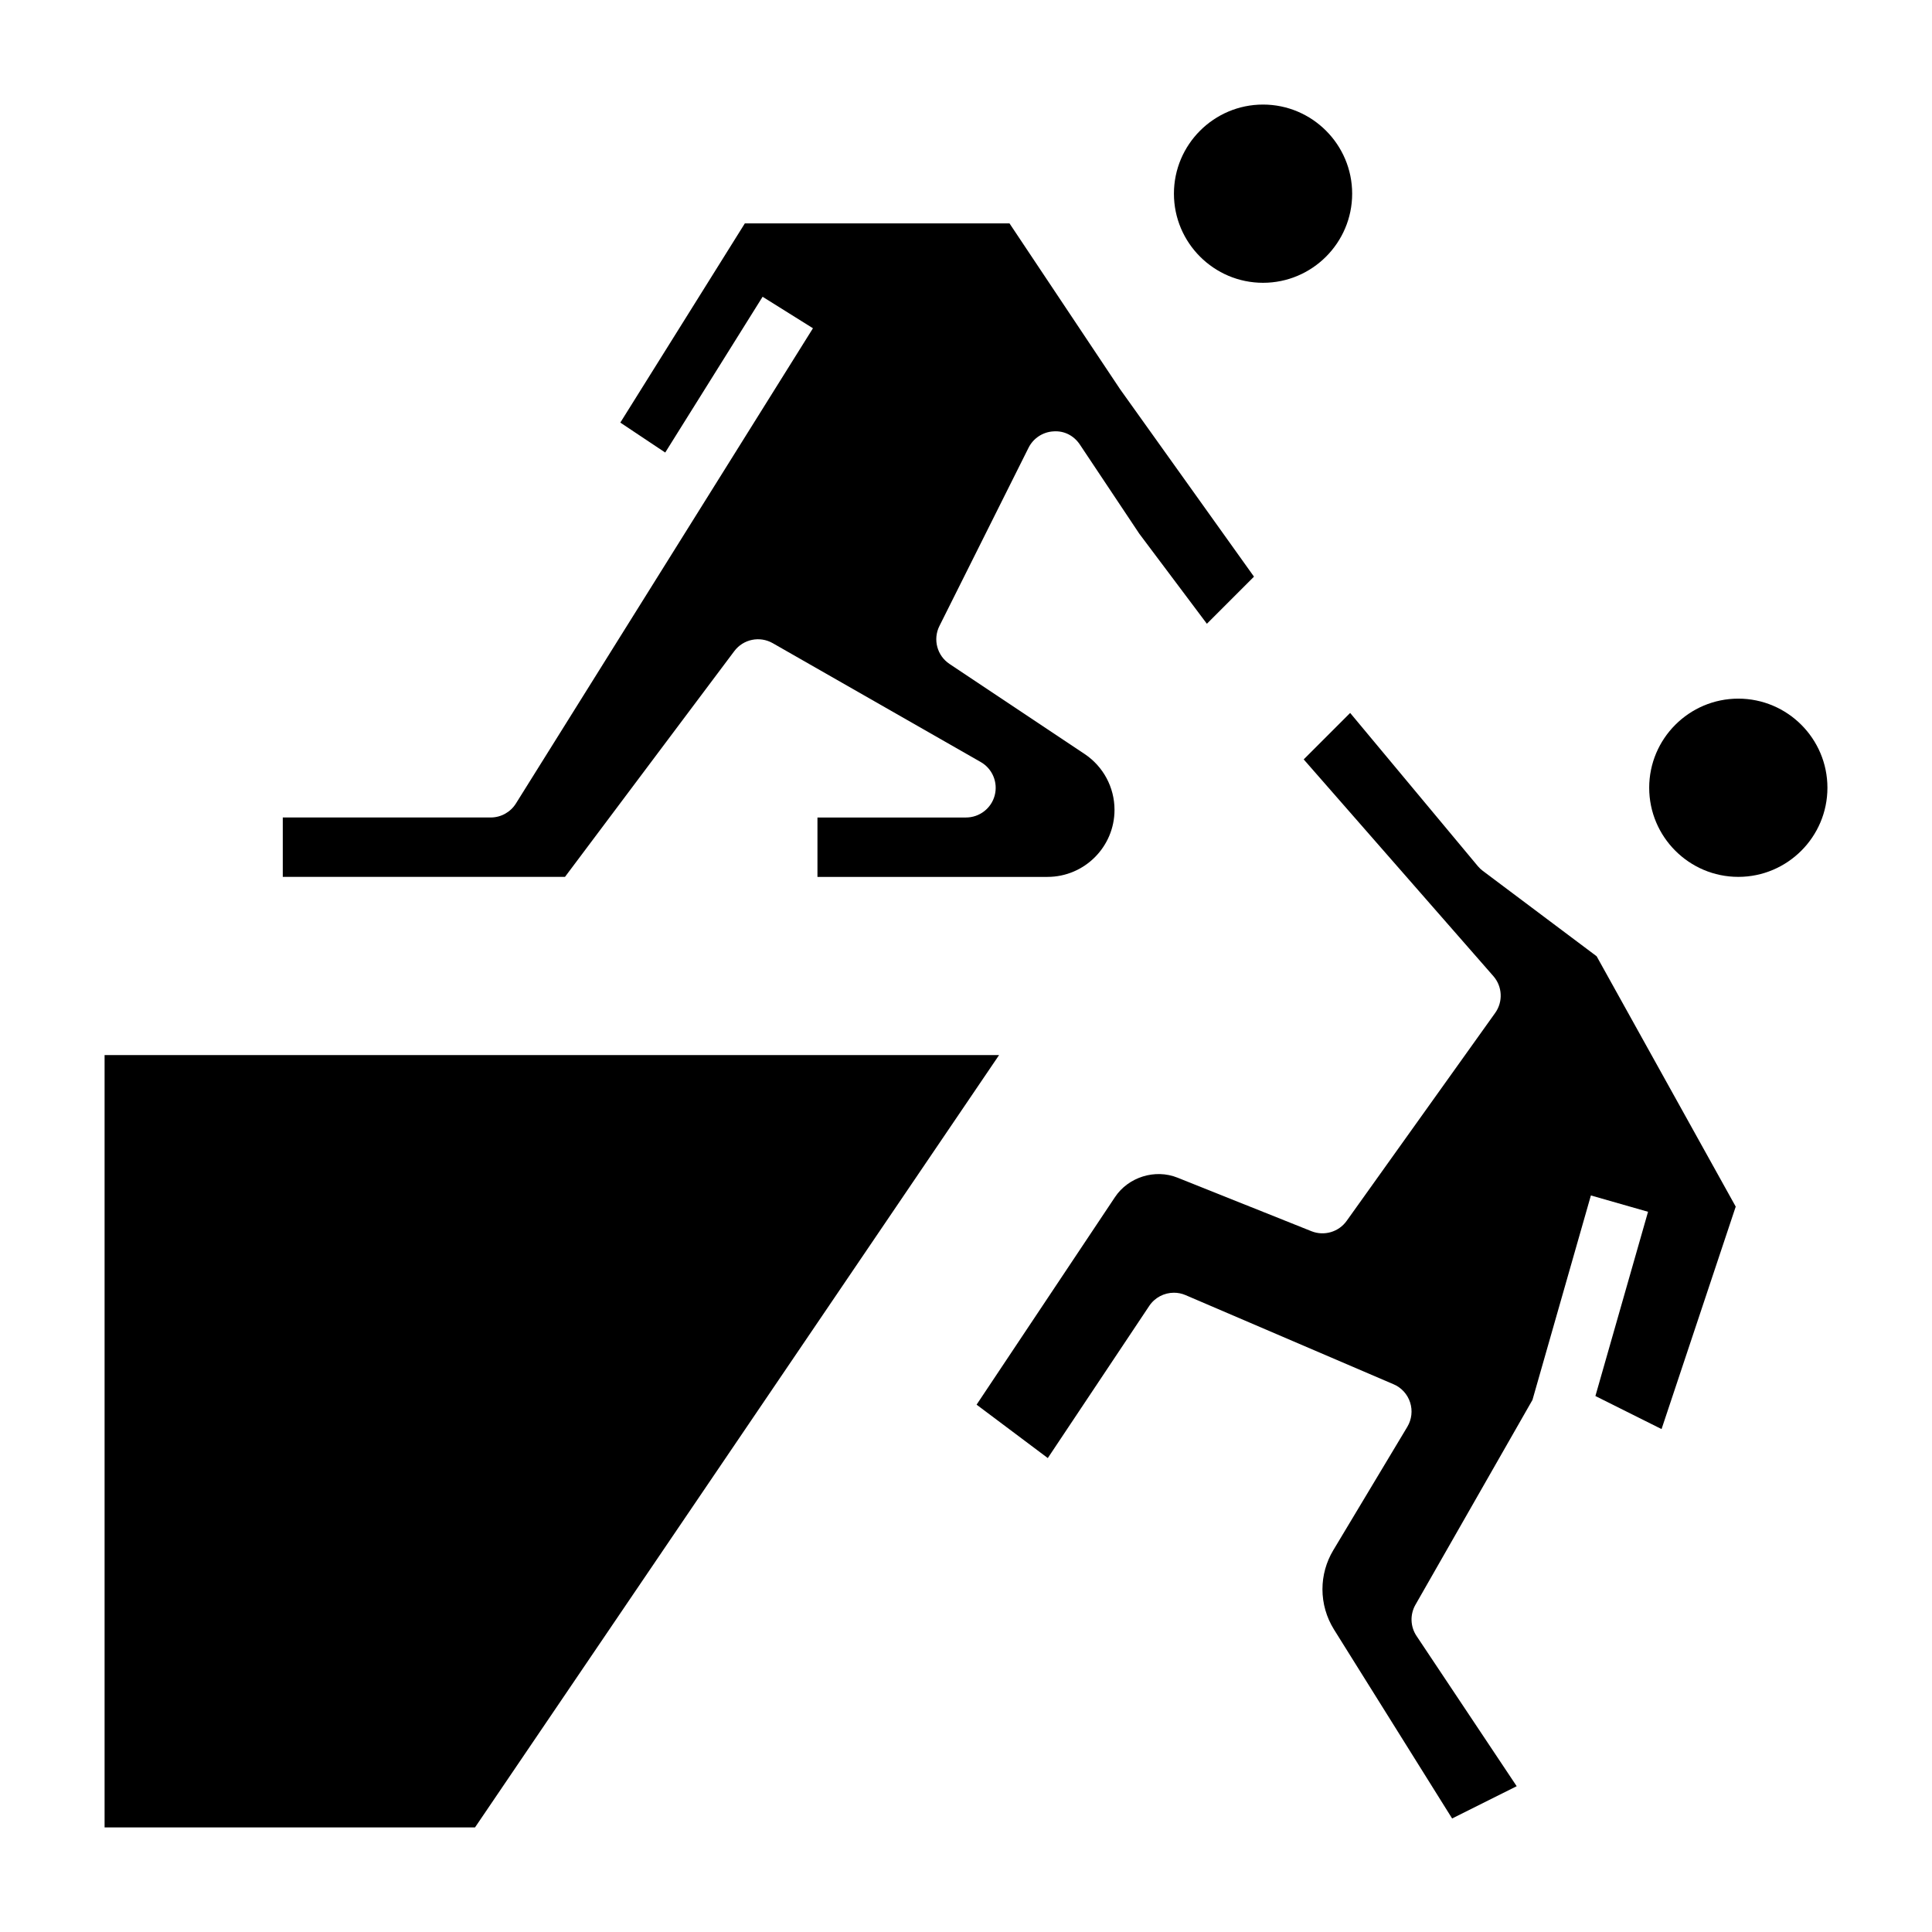
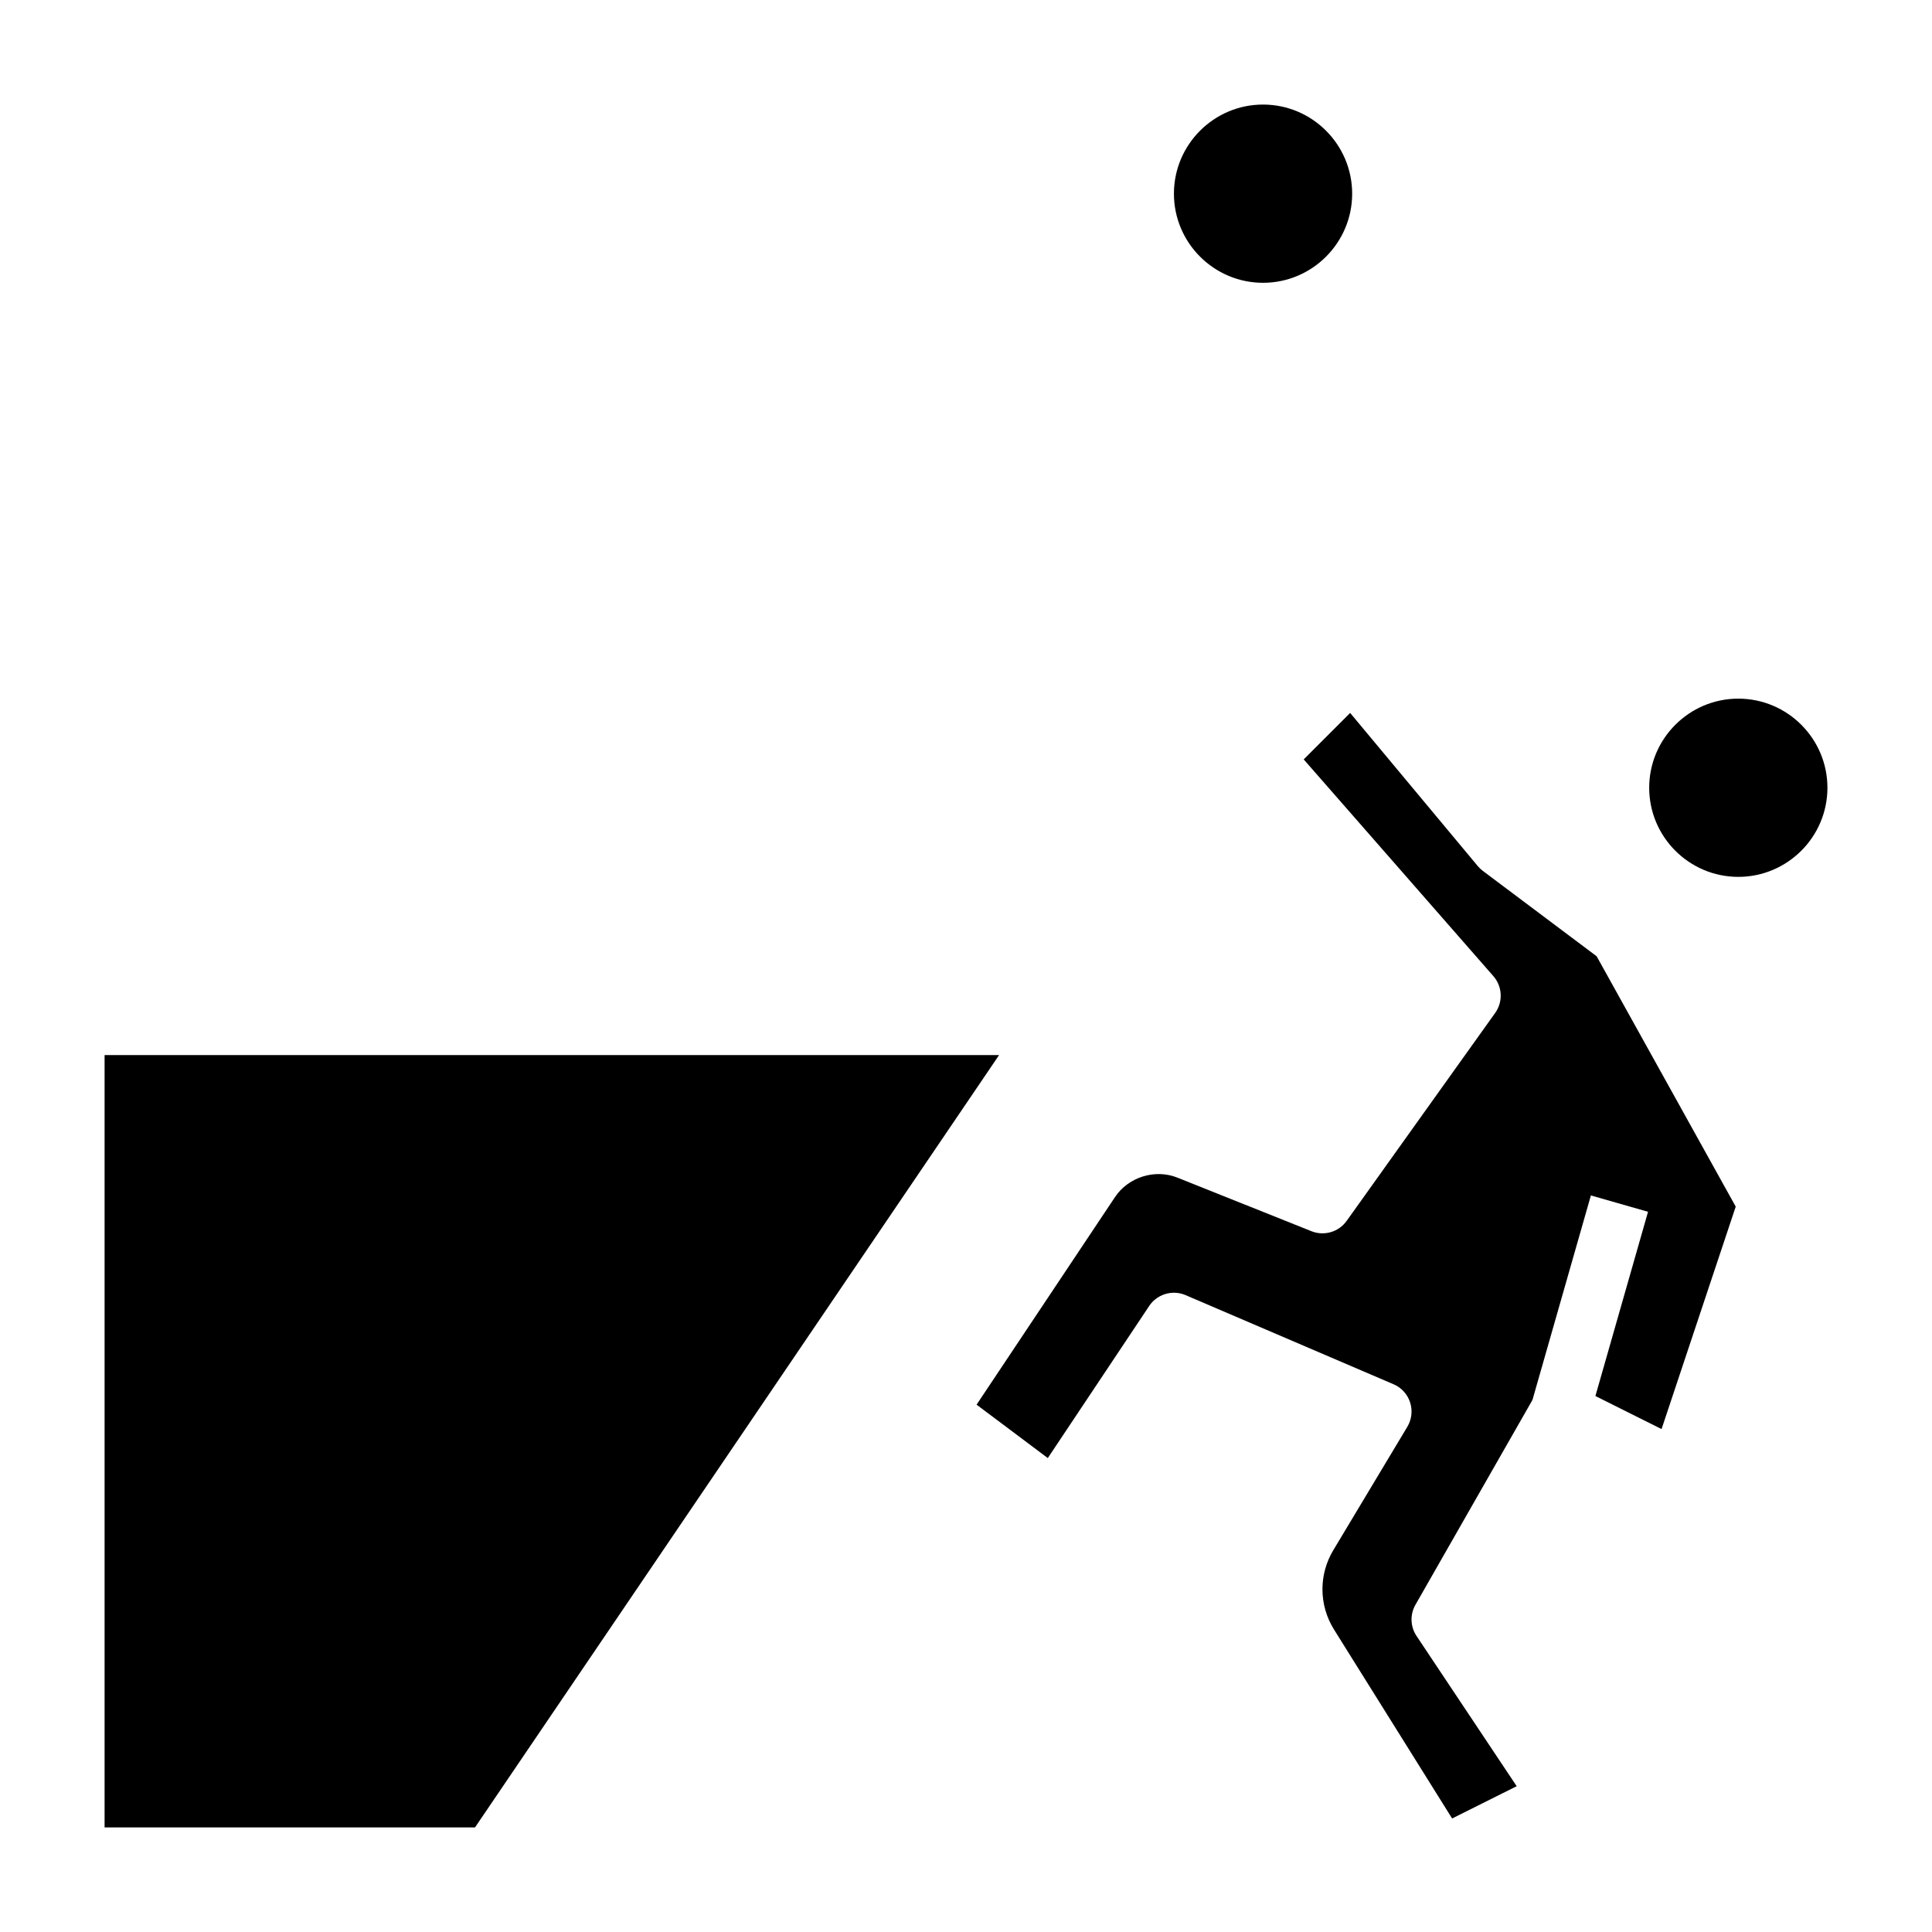
<svg xmlns="http://www.w3.org/2000/svg" fill="#000000" width="800px" height="800px" version="1.1" viewBox="144 144 512 512">
  <g>
    <path d="m604.67 376.38c-13.02 0-23.617-10.598-23.617-23.617s10.598-23.617 23.617-23.617 23.617 10.598 23.617 23.617-10.598 23.617-23.617 23.617z" />
    <path d="m478.72 171.71c13.02 0 23.617 10.598 23.617 23.617s-10.598 23.617-23.617 23.617-23.617-10.598-23.617-23.617c0-13.023 10.598-23.617 23.617-23.617z" />
    <path d="m584.33 522.72-17.531-8.762 13.949-48.824-15.145-4.328-15.484 54.191-31.008 54.277c-1.48 2.59-1.371 5.793 0.285 8.273l26.543 39.816-17.113 8.551-31.324-50.113c-1.98-3.188-3.039-6.863-3.039-10.637 0-3.629 0.992-7.203 2.859-10.32l19.633-32.723c1.164-1.953 1.441-4.305 0.738-6.473-0.699-2.164-2.297-3.922-4.394-4.809l-55.105-23.617c-0.988-0.43-2.043-0.637-3.09-0.637-2.566 0-5.055 1.258-6.551 3.504l-26.875 40.312-18.871-14.152 36.684-55.016c3.535-5.305 10.621-7.527 16.562-5.141l35.496 14.191c3.352 1.34 7.219 0.219 9.328-2.738l39.359-55.105c2.125-2.969 1.922-7.016-0.48-9.762l-50.262-57.434 12.312-12.312 33.844 40.613c0.395 0.473 0.836 0.891 1.332 1.258l30.141 22.609 36.863 66.352z" />
-     <path d="m218.94 360.64h55.105c2.715 0 5.234-1.402 6.676-3.699l78.719-125.95-13.344-8.344-25.805 41.281-11.902-7.934 33-52.789h70.141l29.301 43.934 35.488 49.68-12.484 12.484-17.918-23.875-15.742-23.617c-1.559-2.332-4.109-3.715-7.047-3.488-2.793 0.172-5.297 1.828-6.551 4.336l-23.617 47.23c-1.777 3.551-0.629 7.871 2.676 10.066l35.816 23.875c4.945 3.312 7.906 8.84 7.906 14.793 0 9.797-7.977 17.766-17.77 17.766h-60.953v-15.742h39.359c3.566 0 6.699-2.402 7.613-5.848 0.914-3.449-0.605-7.086-3.707-8.855l-55.105-31.488c-3.465-1.977-7.824-1.07-10.203 2.109l-44.867 59.824h-74.785z" />
    <path d="m269.88 628.29h-98.164v-204.68h237.05z" />
  </g>
</svg>